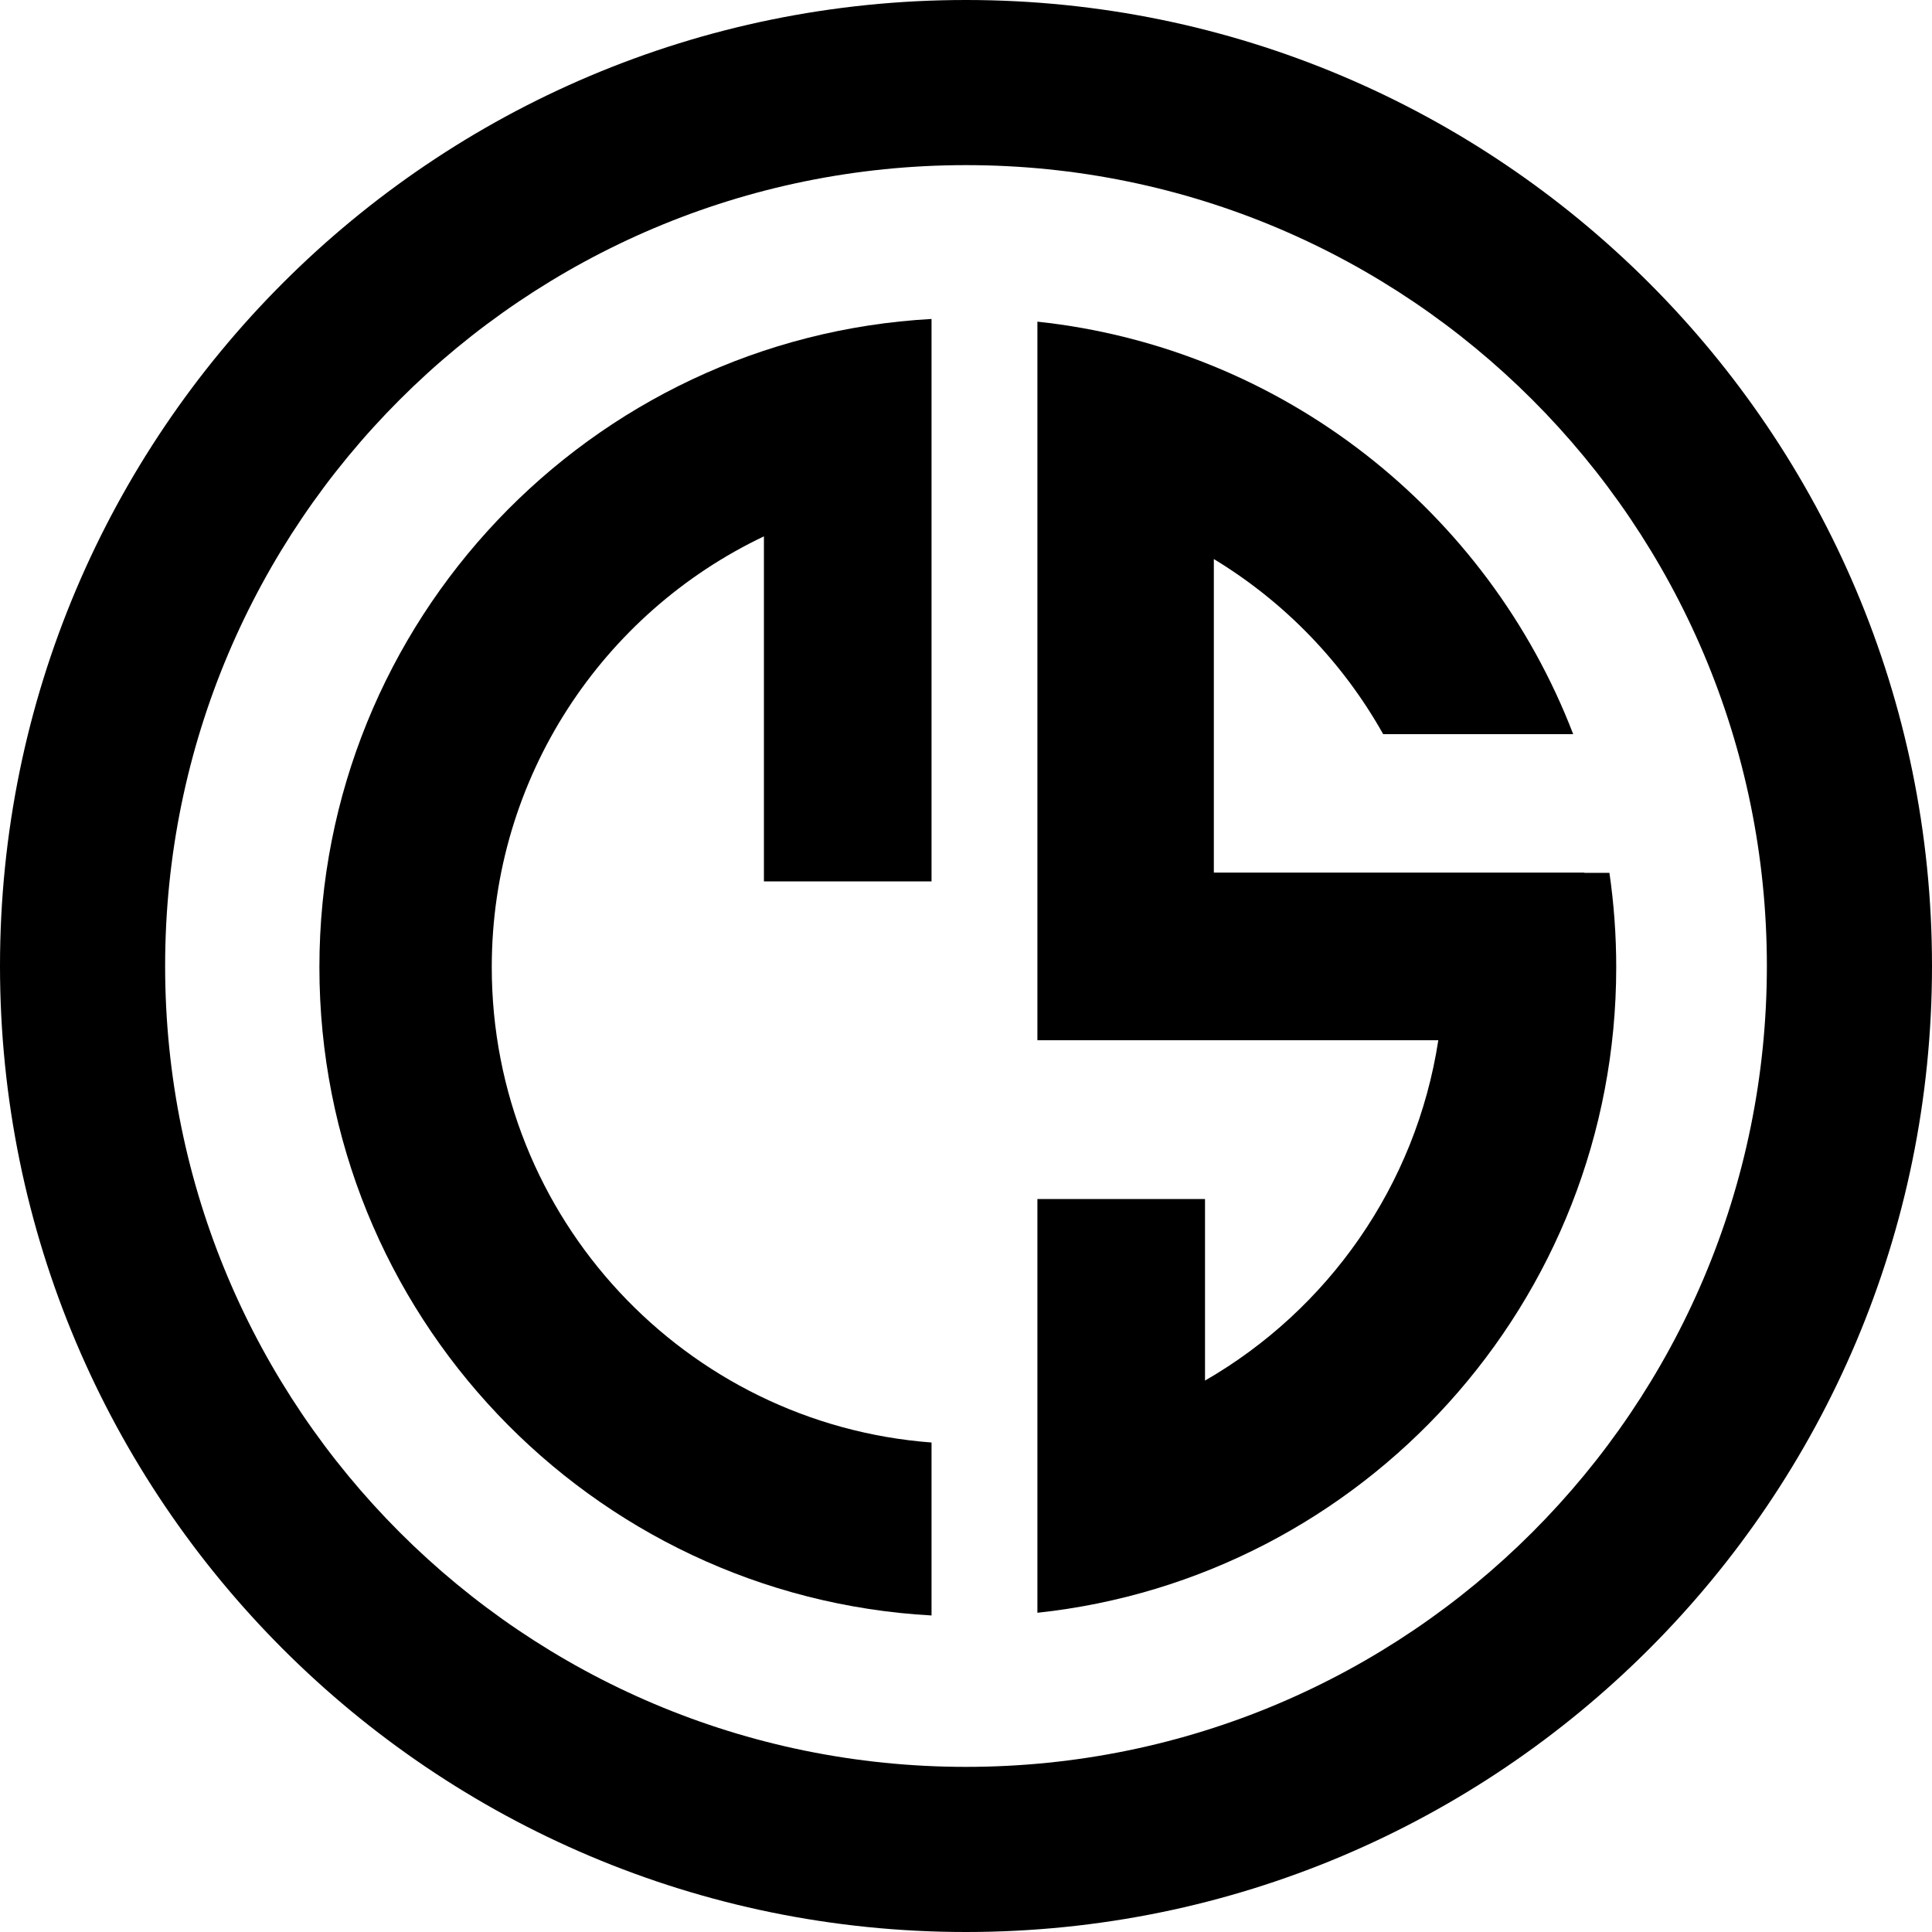
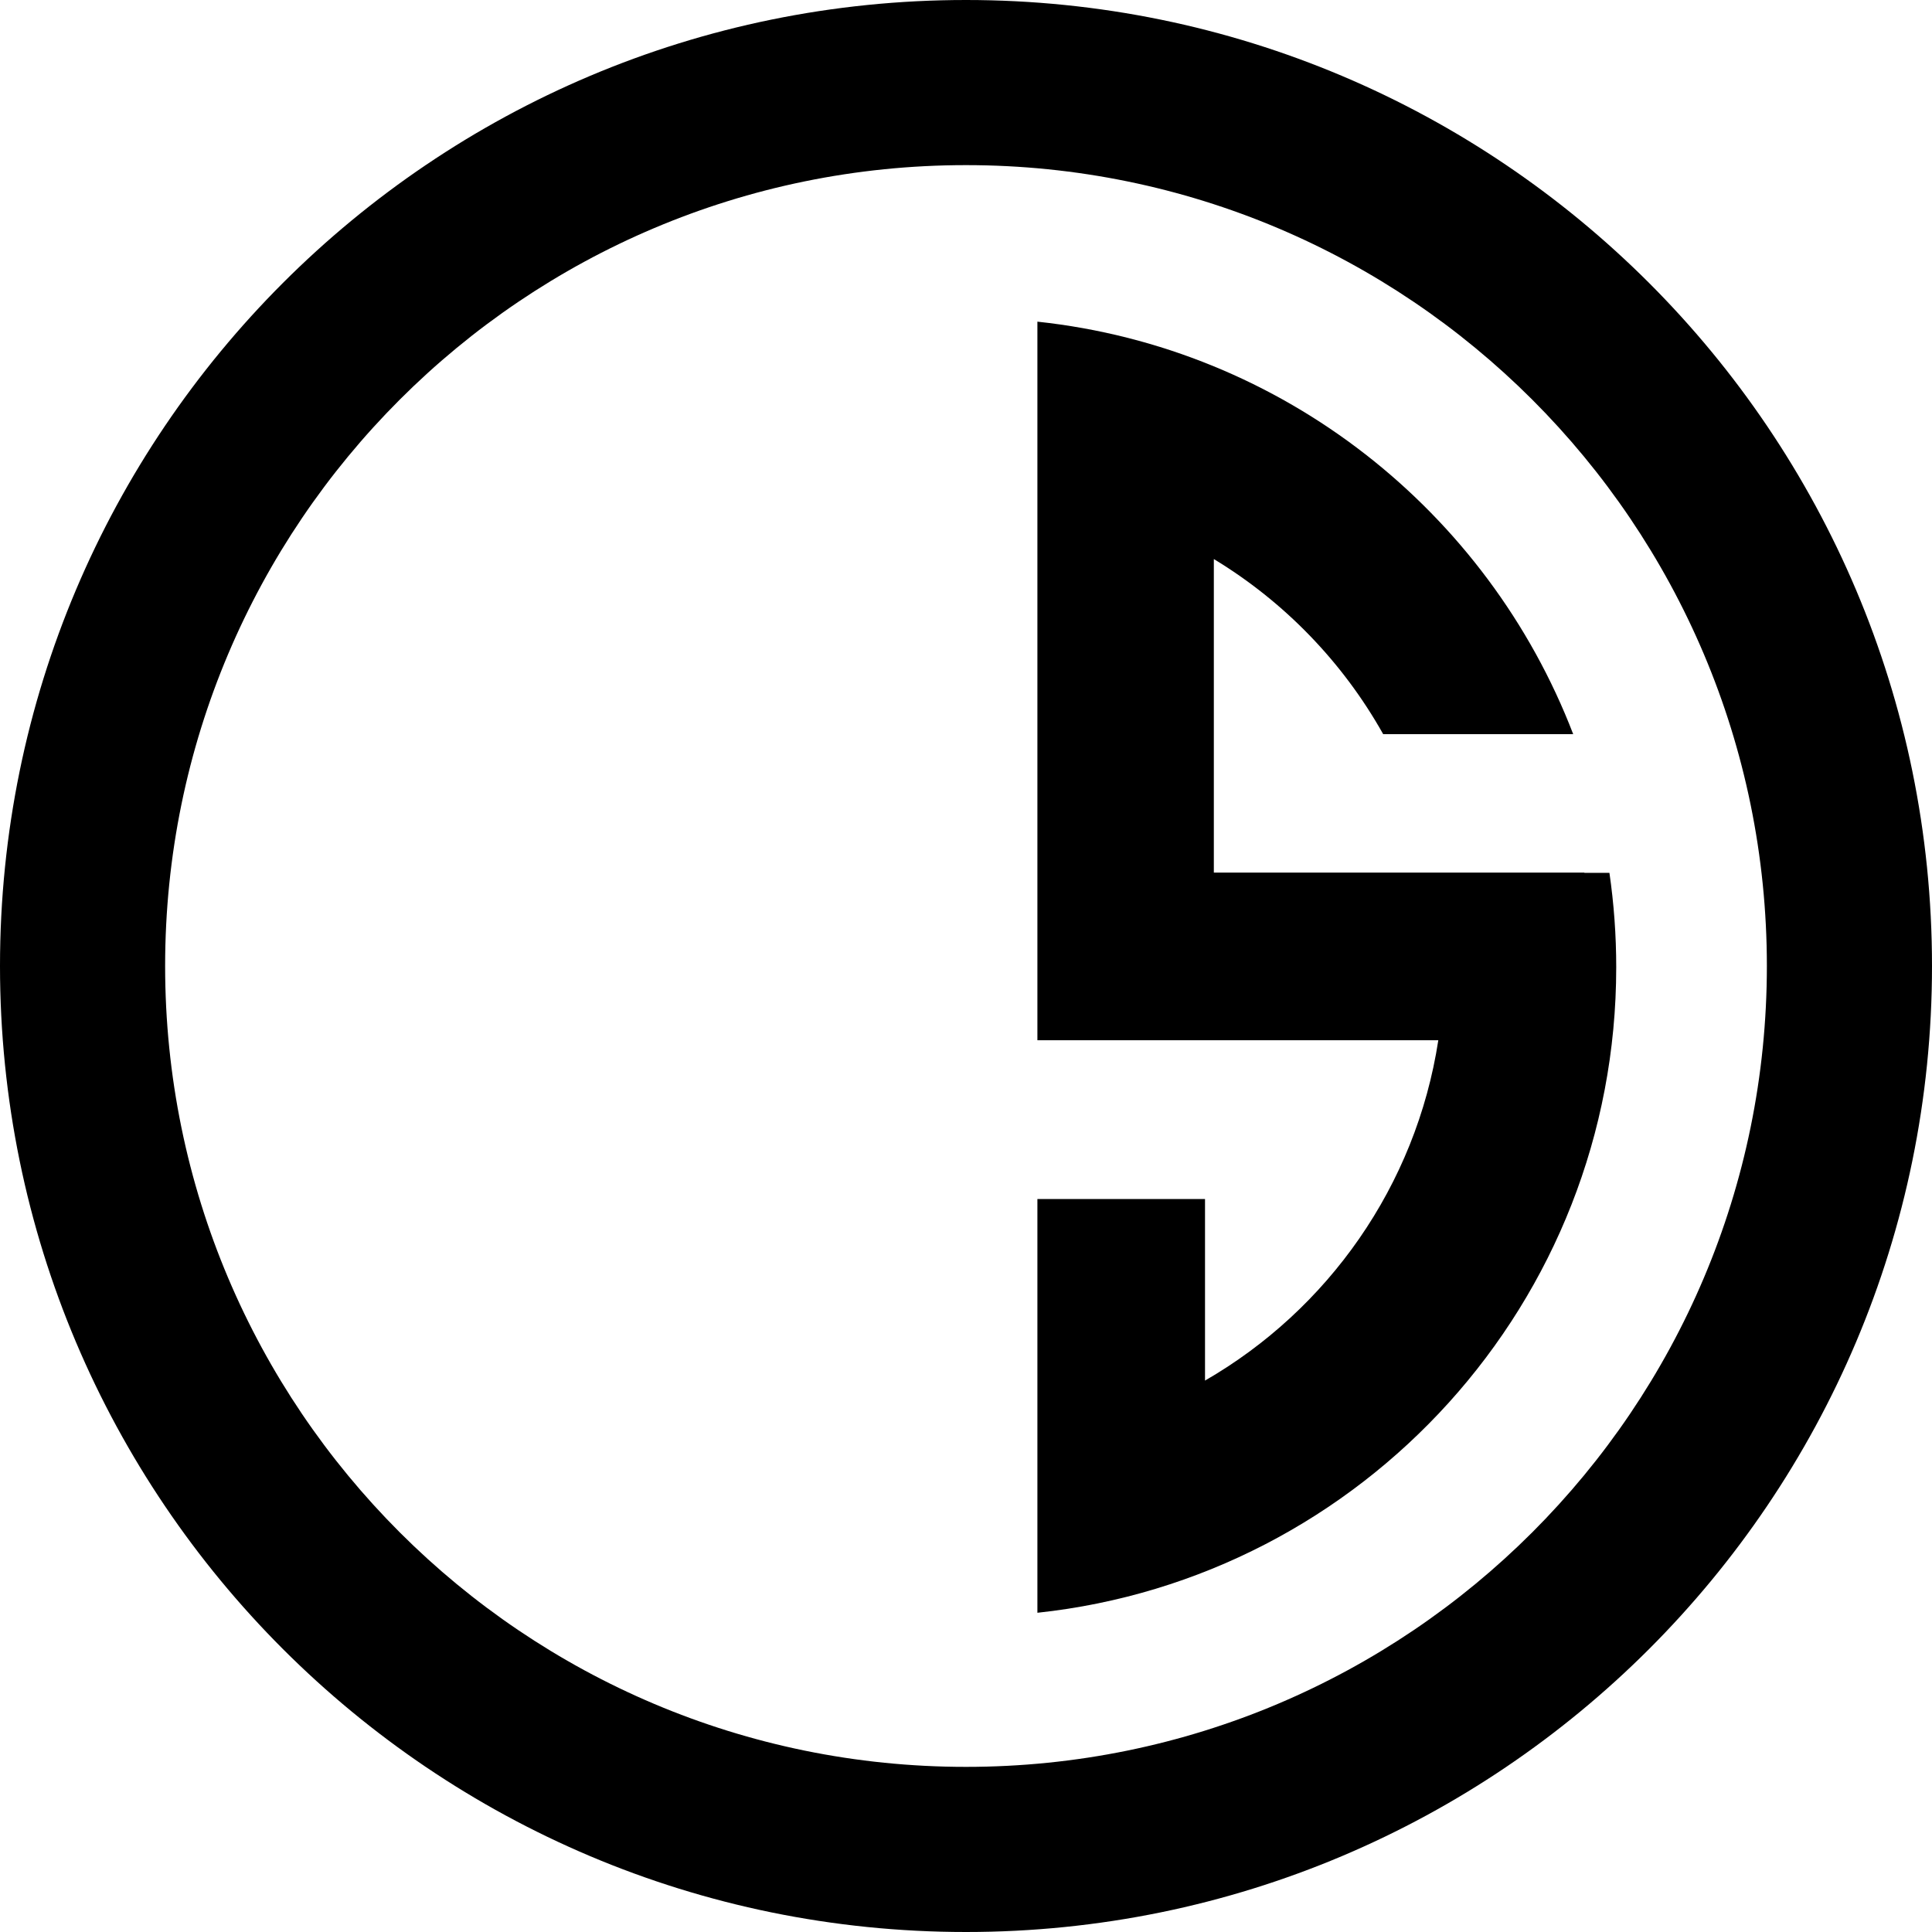
<svg xmlns="http://www.w3.org/2000/svg" width="500" height="500" viewBox="0 0 500 500" fill="none">
-   <path d="M241.081 82.547C152.77 87.423 82.661 160.671 82.661 250.314C82.661 339.957 152.77 413.205 241.081 418.081V373.322C177.425 368.519 127.268 315.281 127.268 250.314C127.268 201.091 156.061 158.601 197.702 138.809V228.112H241.081L241.081 82.547Z" fill="black" />
  <path d="M418.277 250.314C418.277 337.02 352.688 408.387 268.478 417.383L268.478 310.304H311.857V357.294C343.611 338.986 366.447 306.911 372.234 269.209H268.478L268.478 83.245C332.041 90.036 384.995 132.361 407.141 189.996H357.964C347.513 171.364 332.371 155.725 314.14 144.684V225.83H410.031V225.899H416.519C417.678 233.87 418.277 242.022 418.277 250.314Z" fill="black" />
  <path fill-rule="evenodd" clip-rule="evenodd" d="M500 250C500 388.071 388.071 500 250 500C111.929 500 0 388.071 0 250C0 111.929 111.929 0 250 0C388.071 0 500 111.929 500 250ZM457.265 250C457.265 364.469 364.469 457.265 250 457.265C135.531 457.265 42.735 364.469 42.735 250C42.735 135.531 135.531 42.735 250 42.735C364.469 42.735 457.265 135.531 457.265 250Z" fill="black" />
</svg>